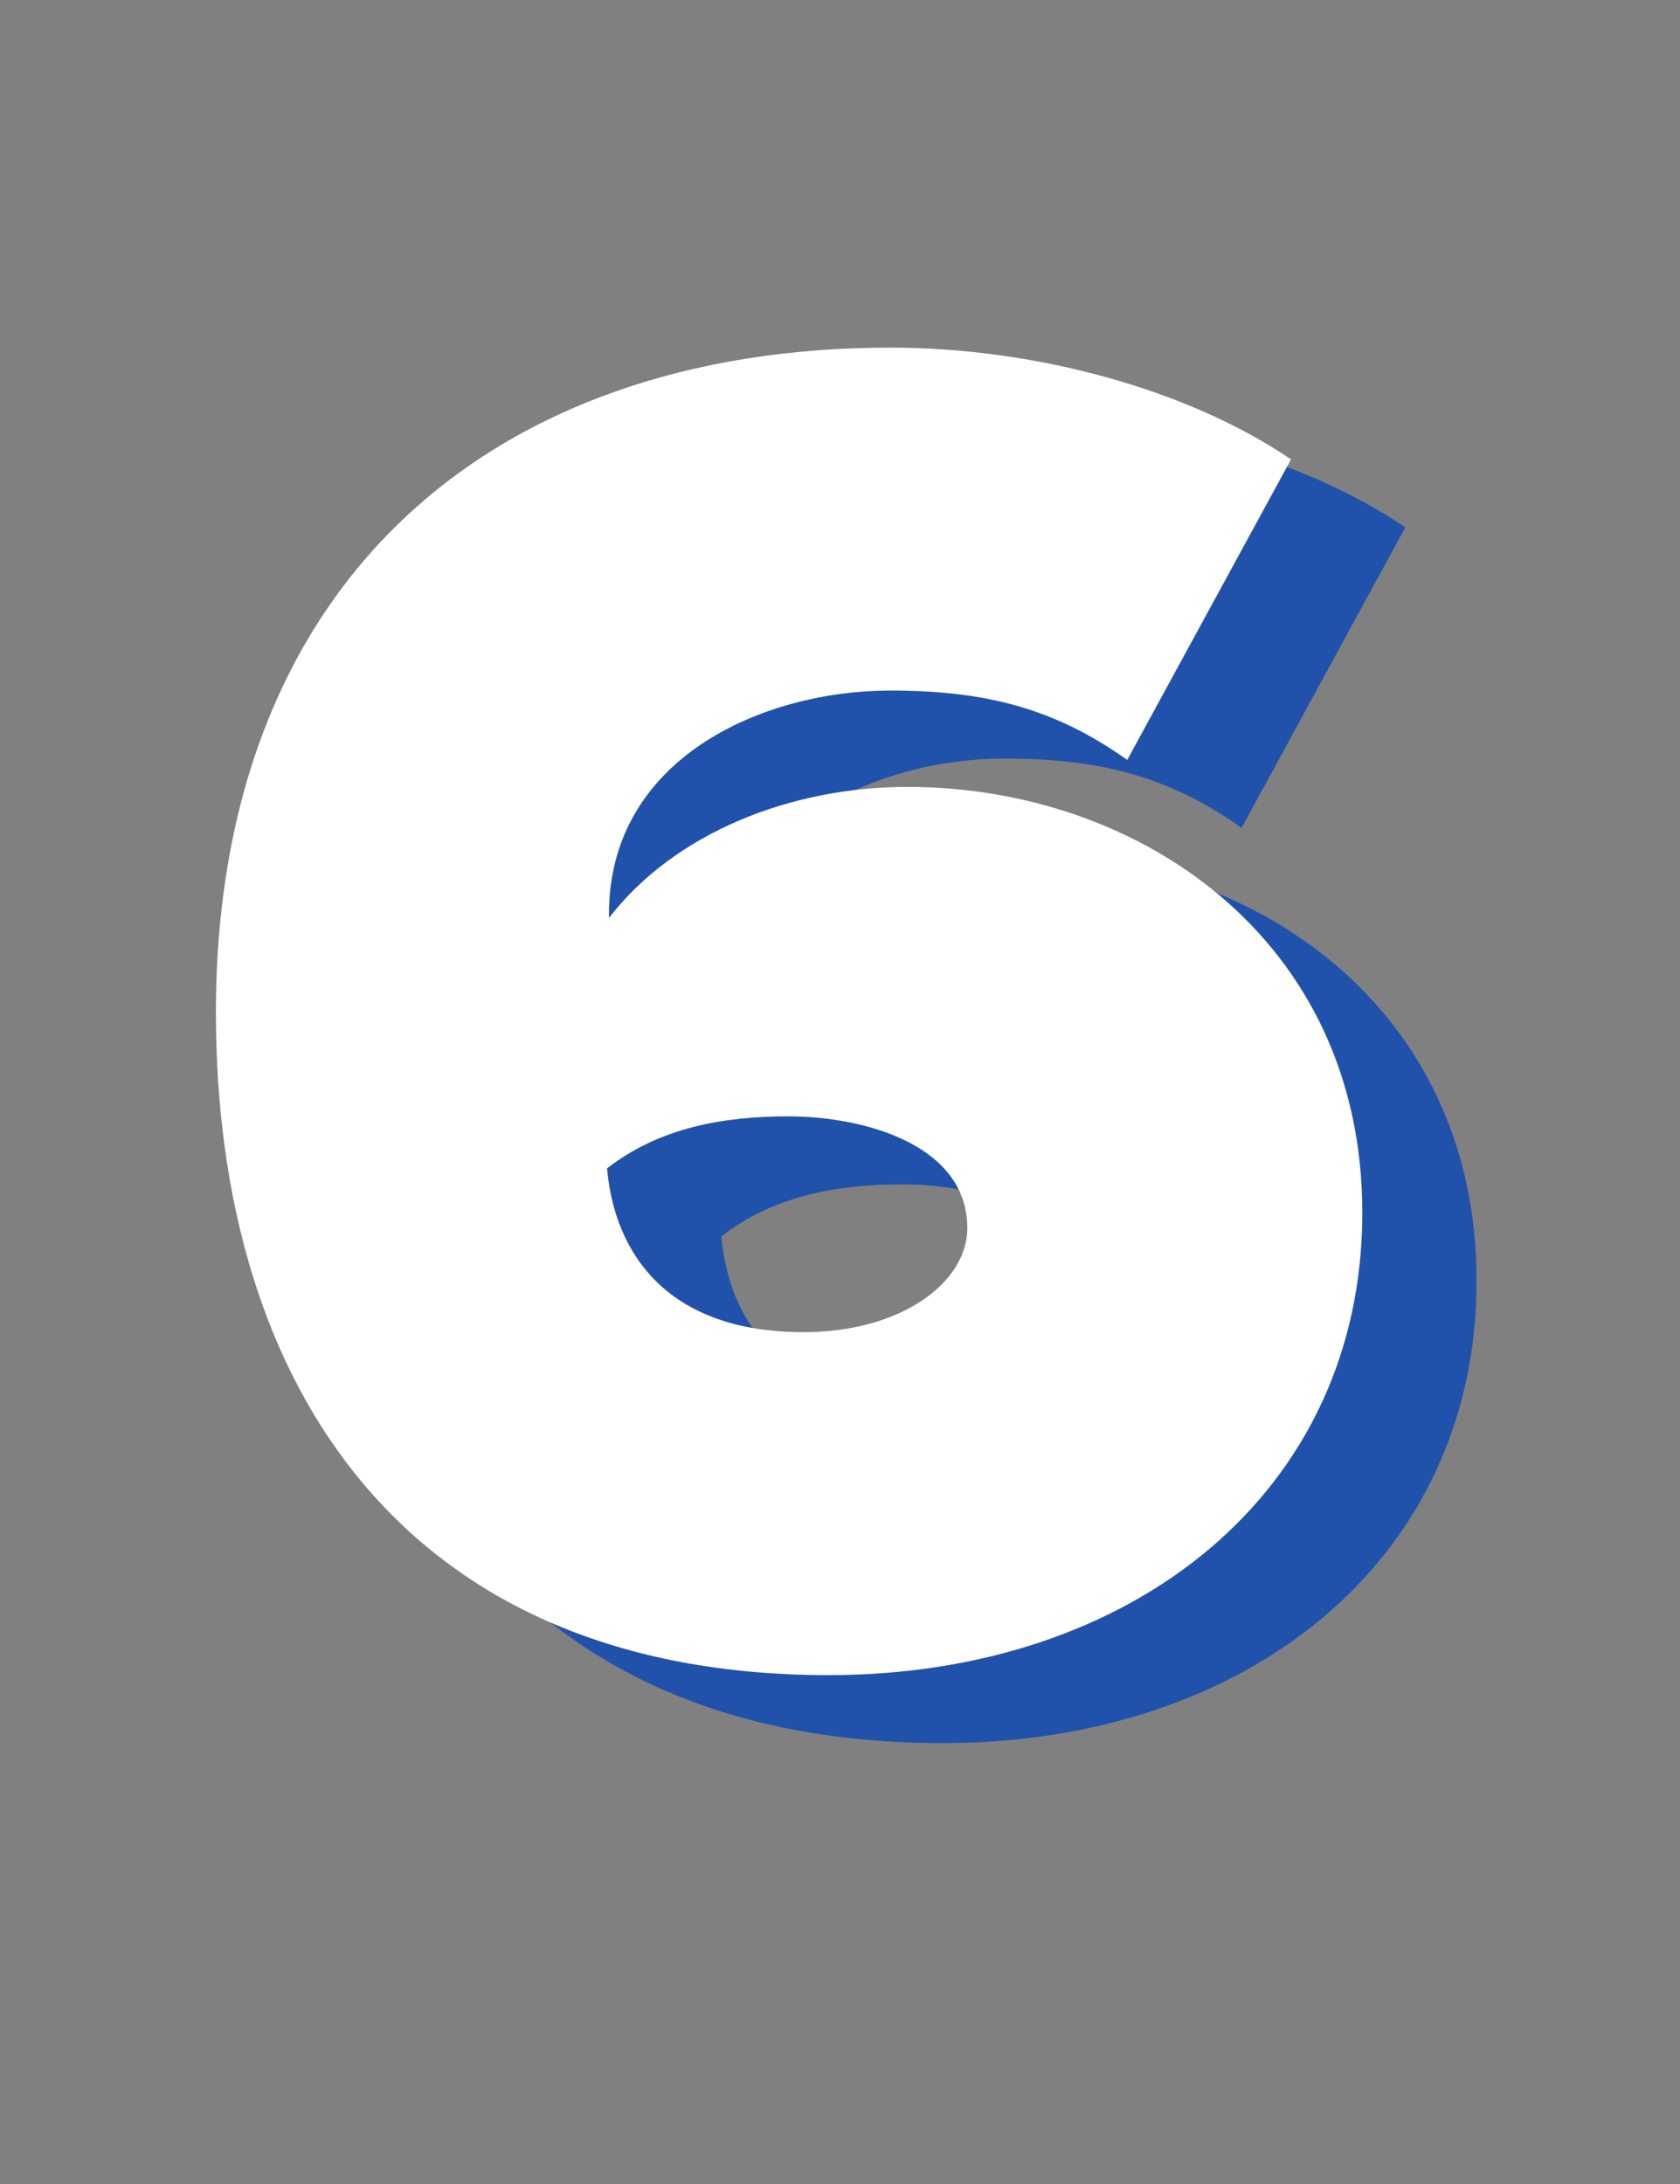
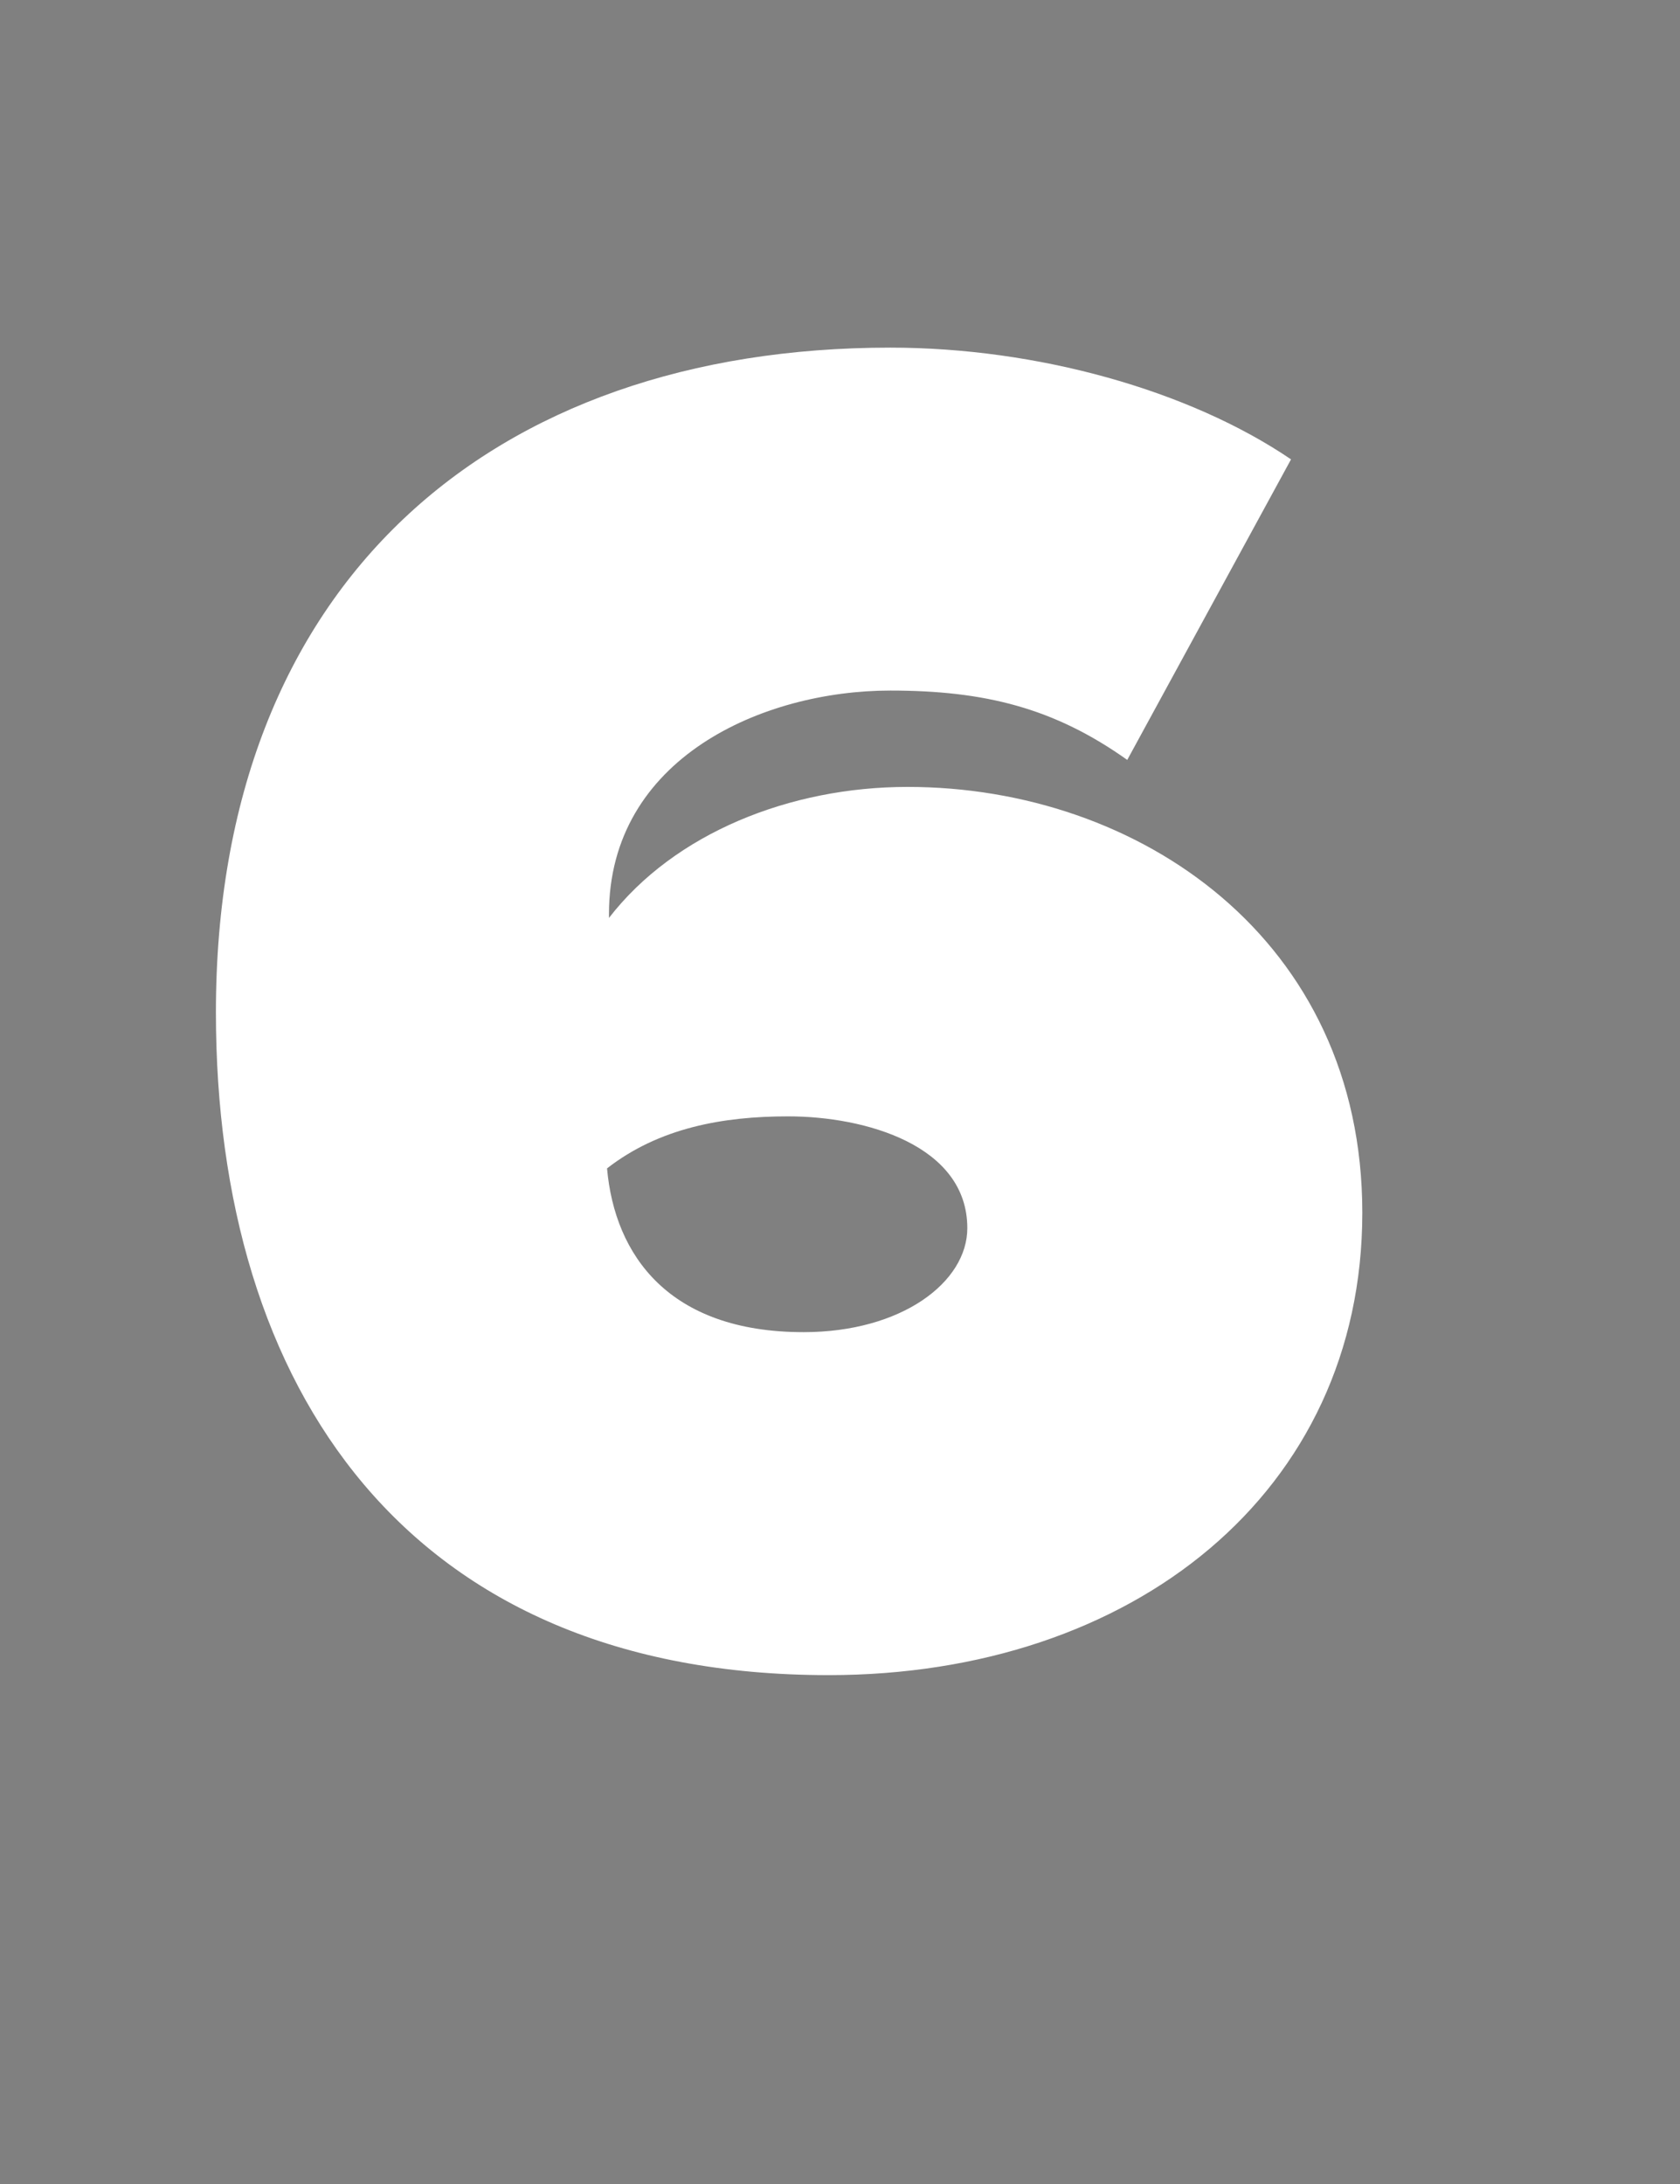
<svg xmlns="http://www.w3.org/2000/svg" width="60" height="78" viewBox="0 0 60 78" fill="none">
  <rect x="0" y="0" width="60" height="78" fill="#808080" stroke="none" />
-   <path d="M33.676 62.254C44.548 62.254 52.736 55.717 52.736 45.74C52.736 35.969 44.754 30.532 36.497 30.532C32.299 30.532 28.171 32.184 25.831 35.212C25.831 35.143 25.831 35.143 25.831 35.074C25.831 29.5 31.336 27.092 35.878 27.092C39.249 27.092 41.727 27.711 44.341 29.569L50.19 18.835C46.543 16.357 41.107 14.844 35.878 14.844C21.634 14.844 11.794 23.238 11.794 38.583C11.794 52.002 18.606 62.254 33.676 62.254ZM32.781 50.006C27.964 50.006 26.038 47.254 25.762 44.157C27.62 42.712 29.891 42.299 32.231 42.299C34.983 42.299 38.63 43.331 38.63 46.29C38.63 48.217 36.291 50.006 32.781 50.006Z" fill="#2152AB" />
  <path d="M29.593 59.826C40.465 59.826 48.654 53.289 48.654 43.311C48.654 33.54 40.672 28.104 32.414 28.104C28.217 28.104 24.088 29.755 21.749 32.783C21.749 32.714 21.749 32.714 21.749 32.645C21.749 27.072 27.253 24.663 31.795 24.663C35.167 24.663 37.644 25.282 40.259 27.14L46.108 16.406C42.461 13.929 37.025 12.415 31.795 12.415C17.551 12.415 7.711 20.81 7.711 36.155C7.711 49.573 14.524 59.826 29.593 59.826ZM28.699 47.577C23.882 47.577 21.955 44.825 21.68 41.728C23.538 40.283 25.808 39.87 28.148 39.87C30.901 39.87 34.547 40.903 34.547 43.861C34.547 45.788 32.208 47.577 28.699 47.577Z" fill="white" />
</svg>